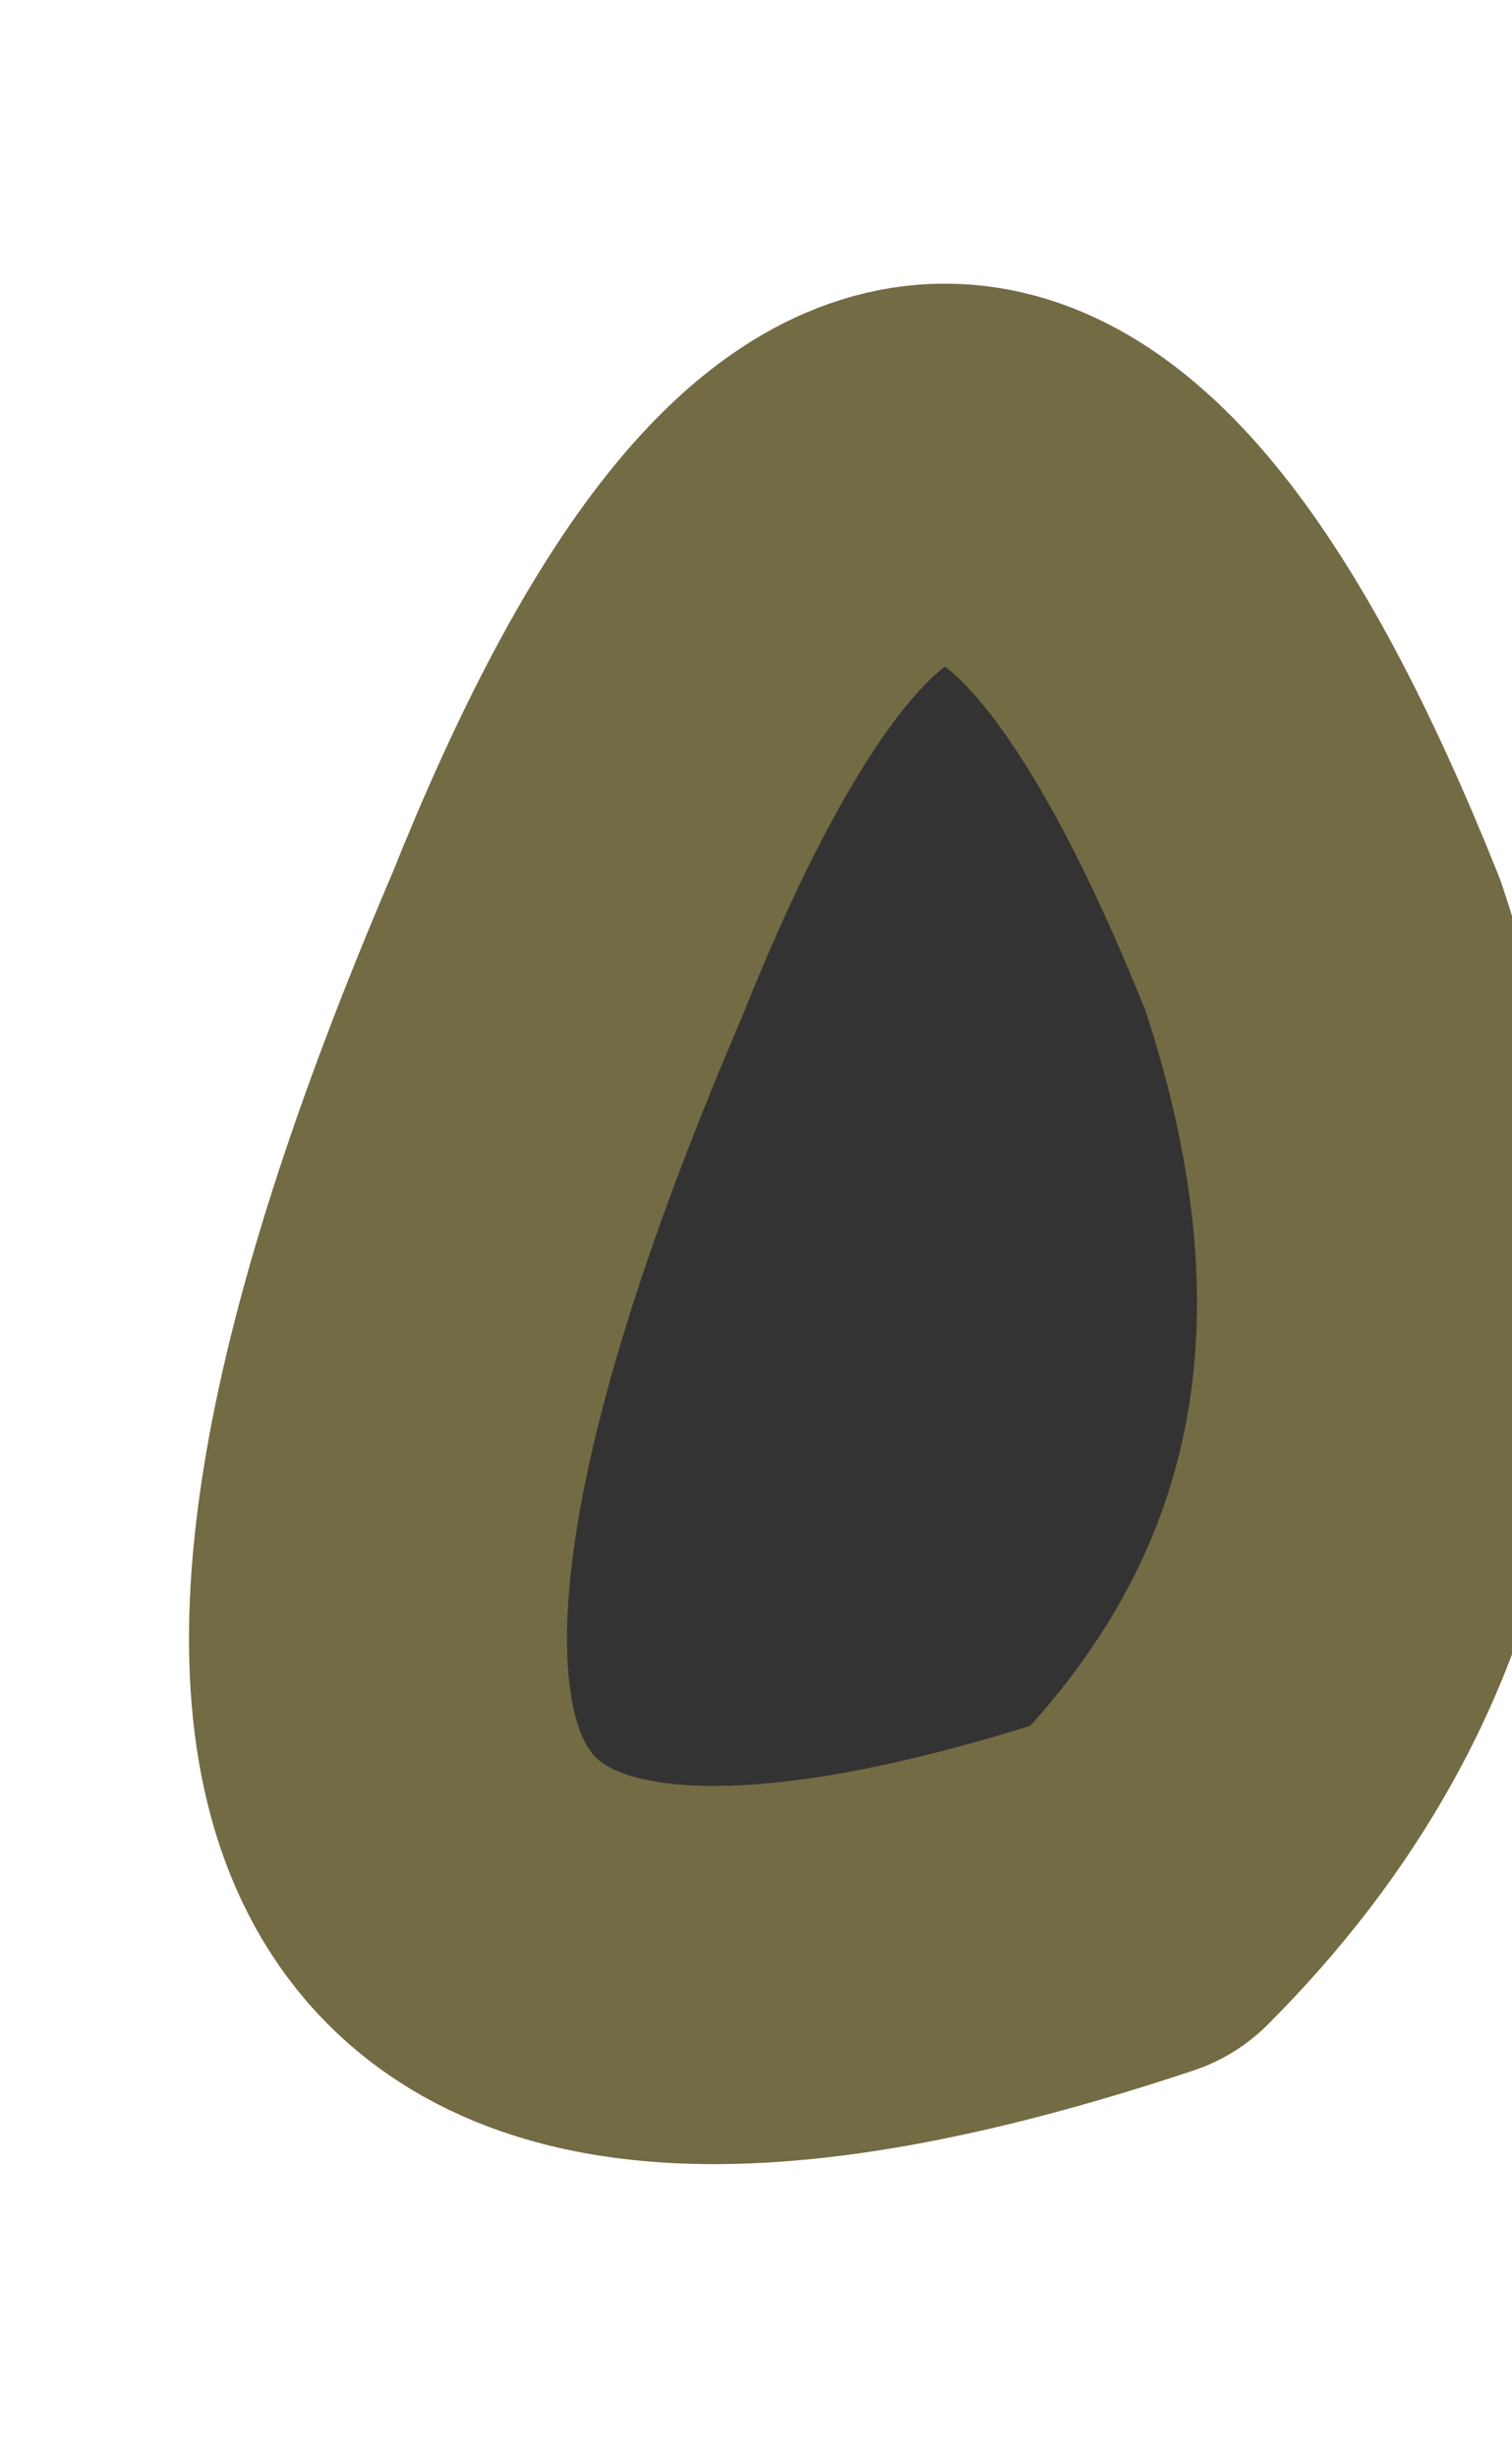
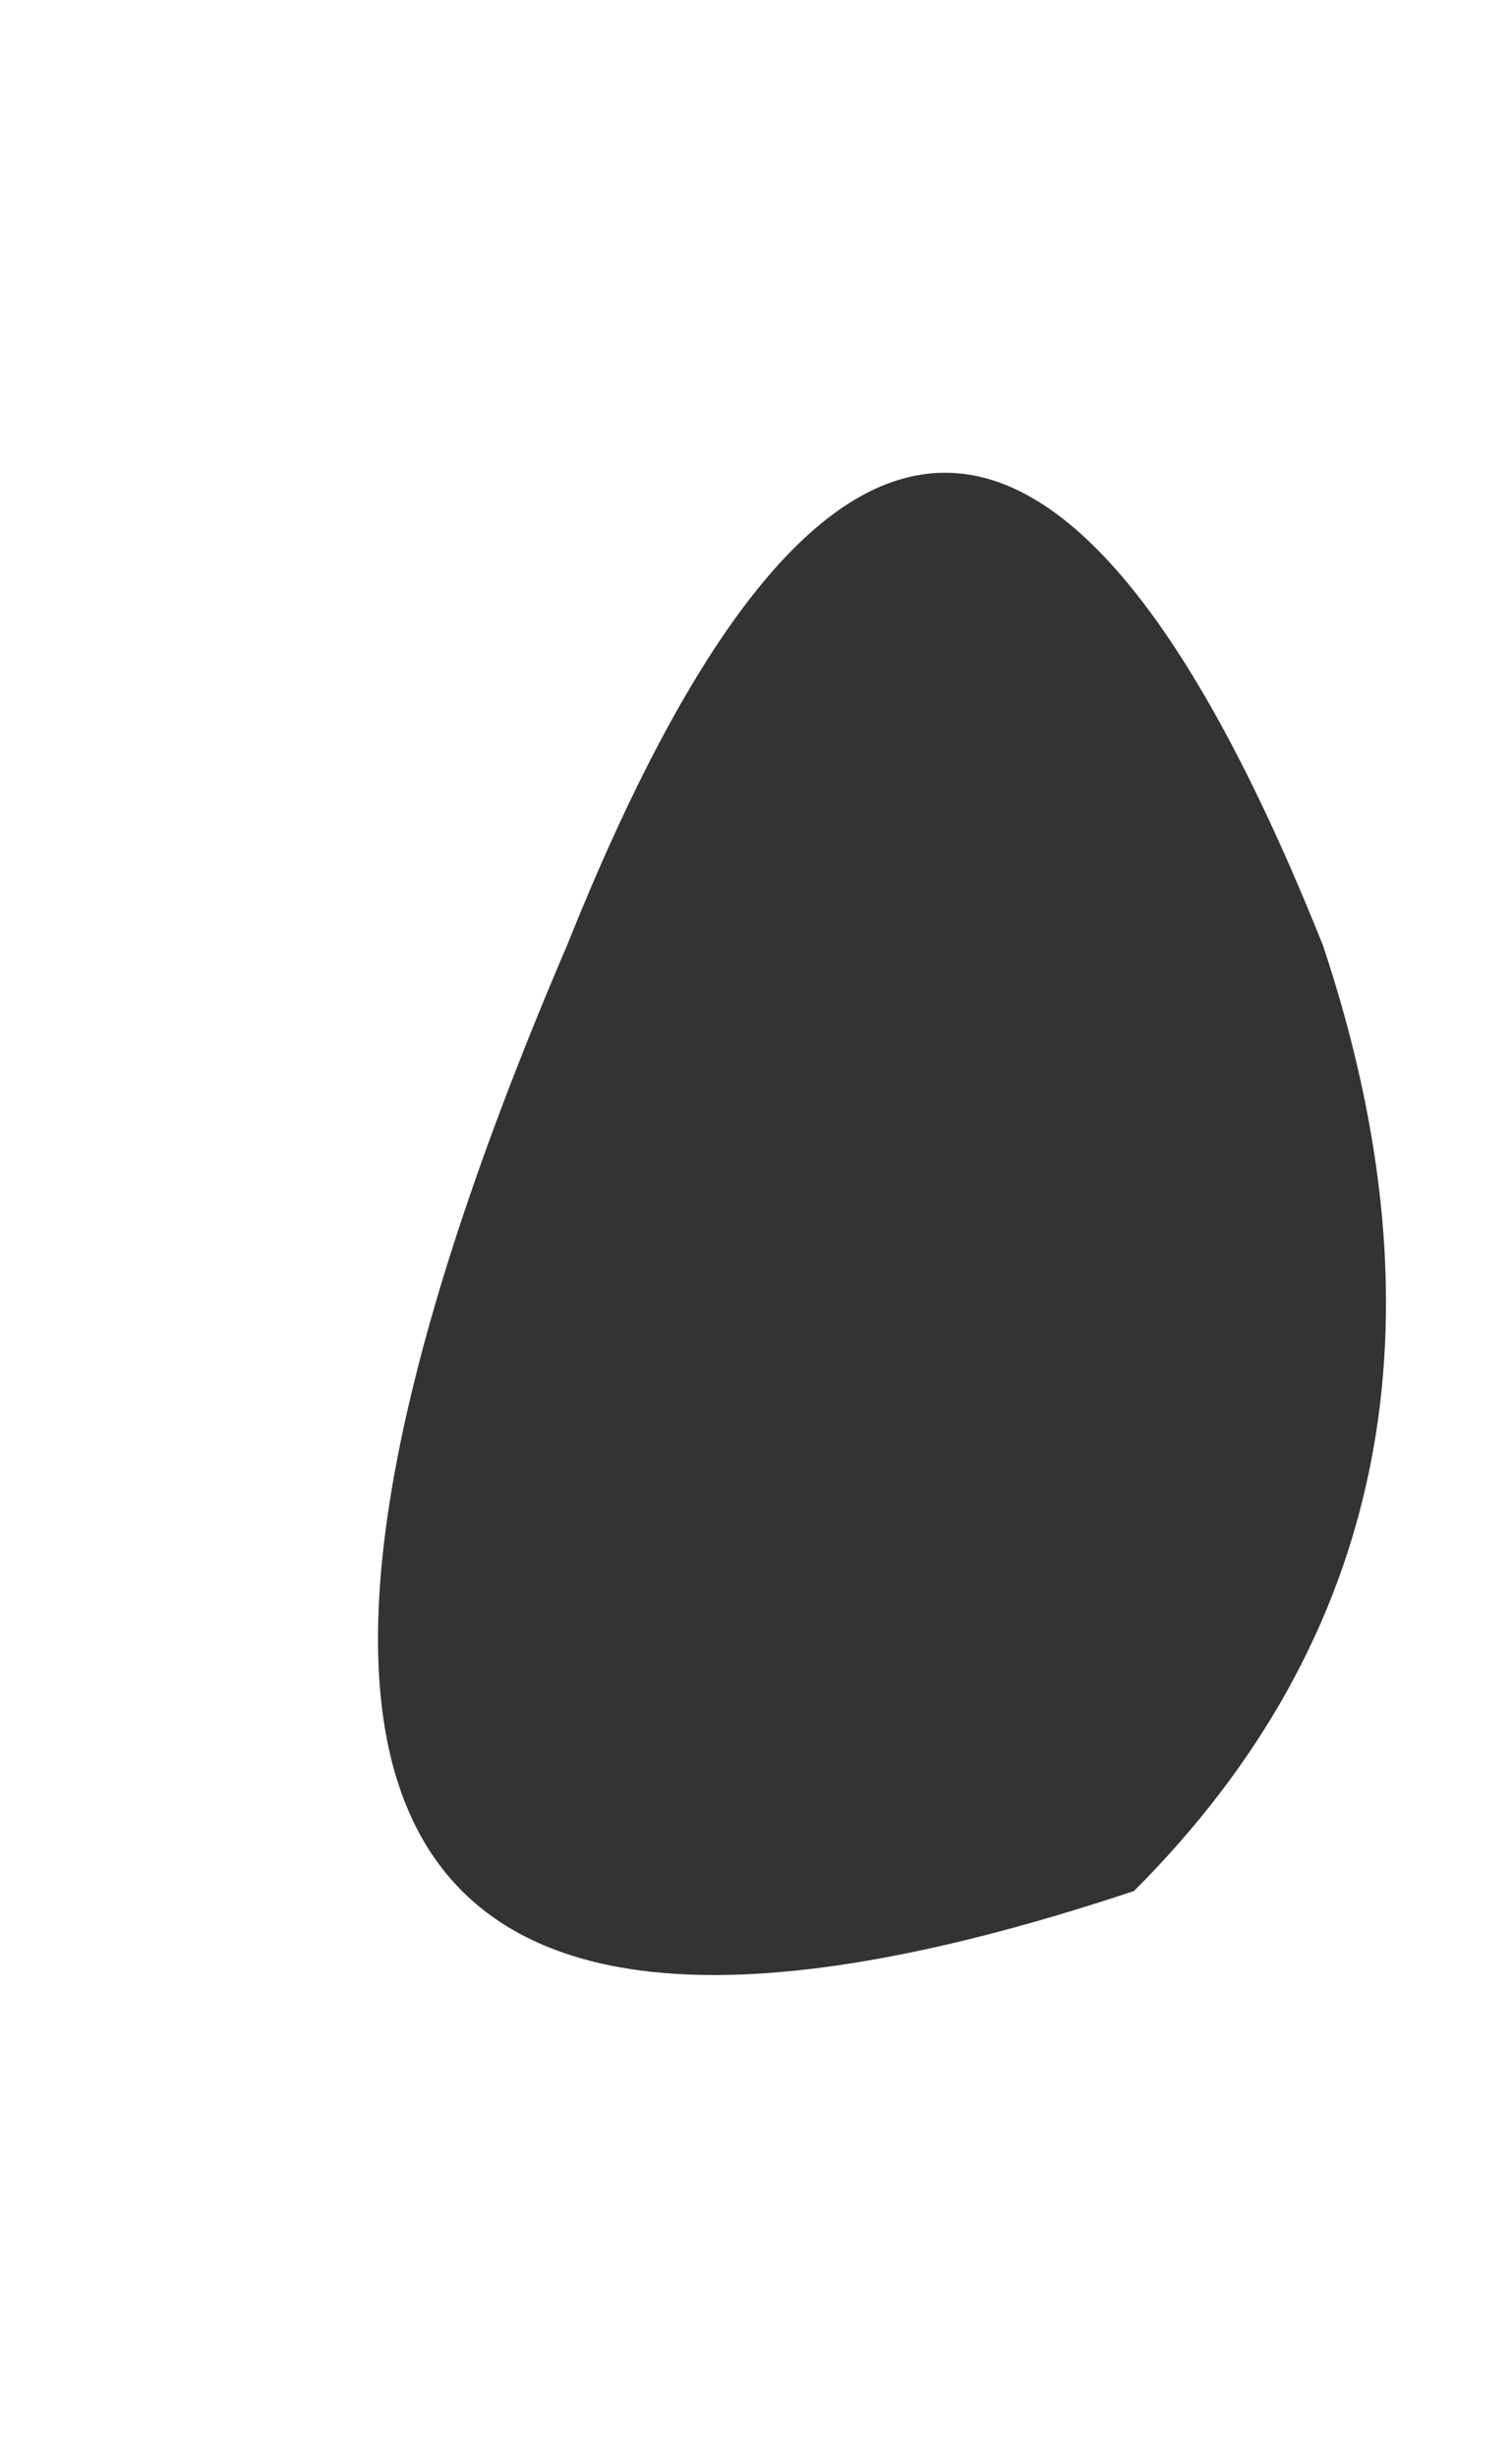
<svg xmlns="http://www.w3.org/2000/svg" height="0.65px" width="0.4px">
  <g transform="matrix(1.0, 0.0, 0.0, 1.0, 0.25, 0.4)">
    <path d="M0.1 -0.15 Q0.15 0.0 0.05 0.1 -0.25 0.2 -0.1 -0.15 0.0 -0.4 0.1 -0.15" fill="#333333" fill-rule="evenodd" stroke="none" />
-     <path d="M0.1 -0.15 Q0.0 -0.4 -0.1 -0.15 -0.25 0.2 0.05 0.1 0.15 0.0 0.1 -0.15 Z" fill="none" stroke="#736b44" stroke-linecap="round" stroke-linejoin="round" stroke-width="0.1" />
  </g>
</svg>